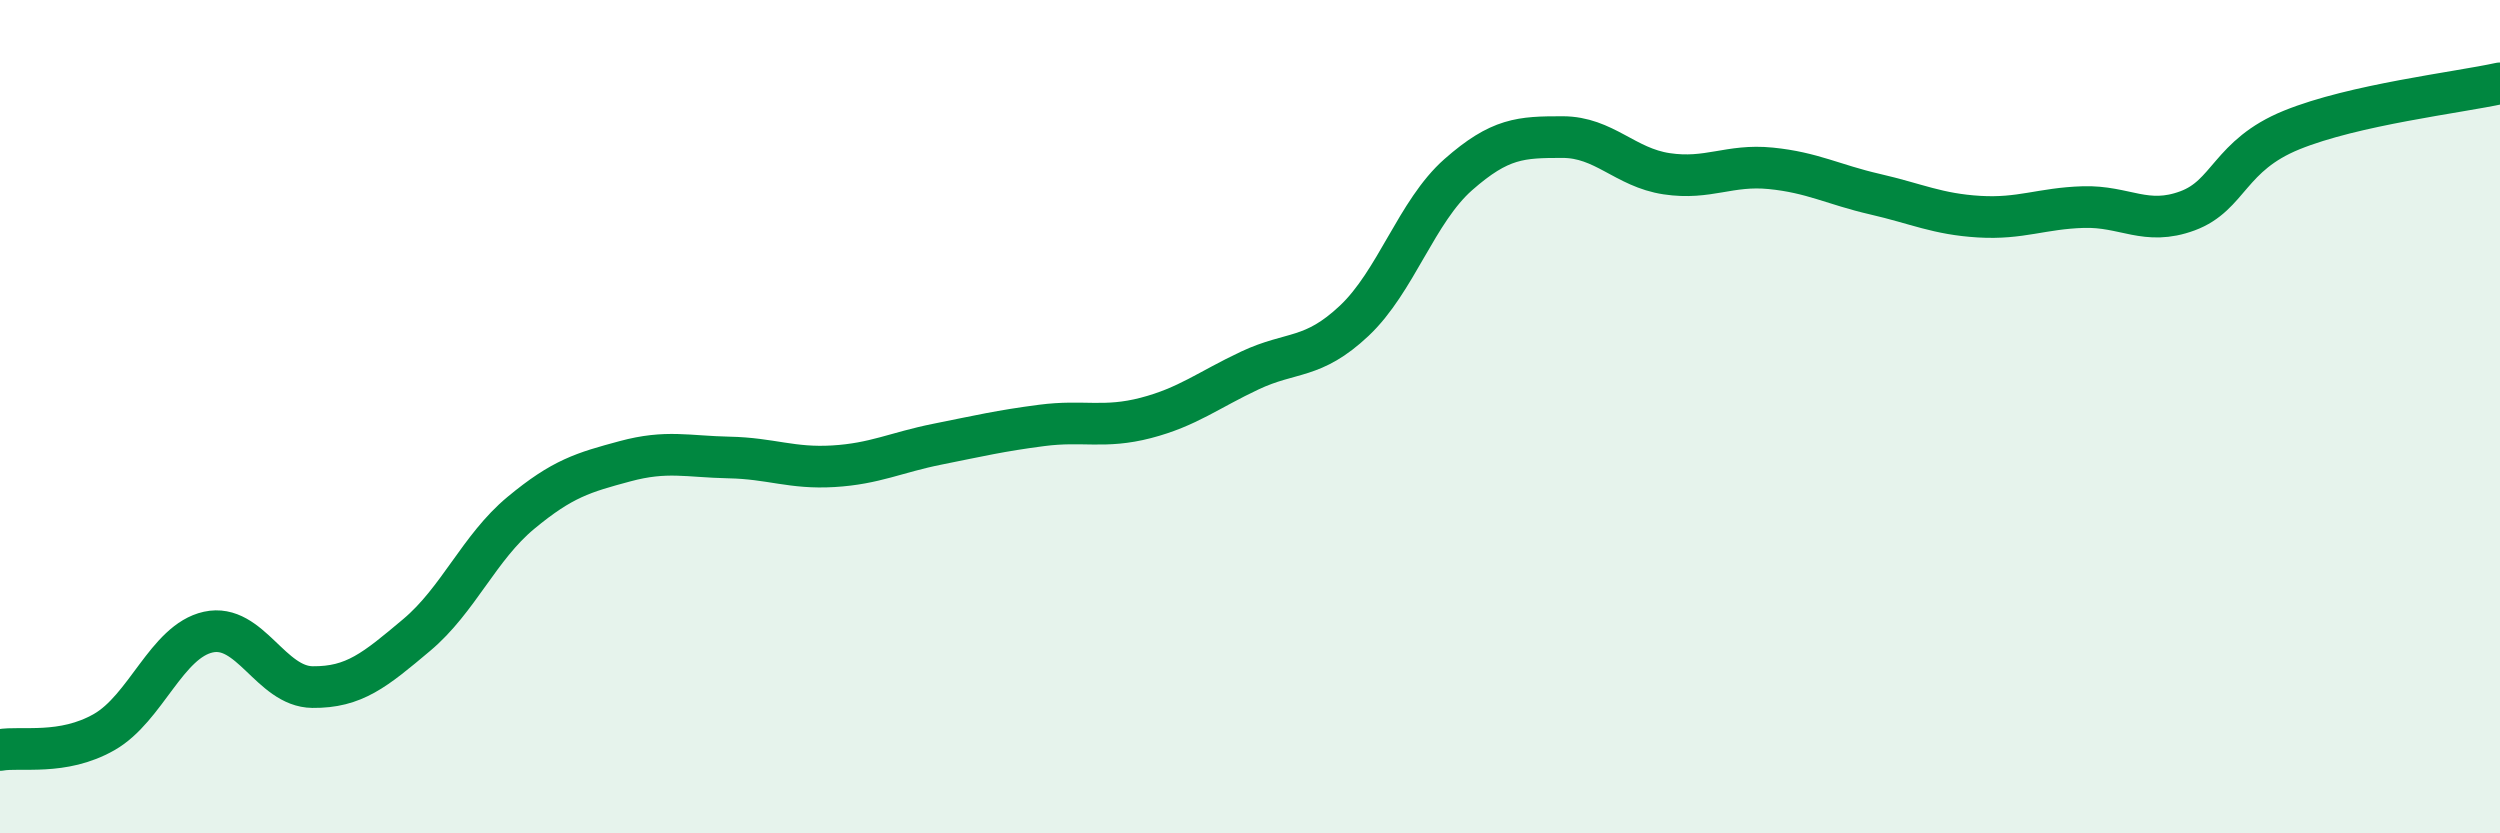
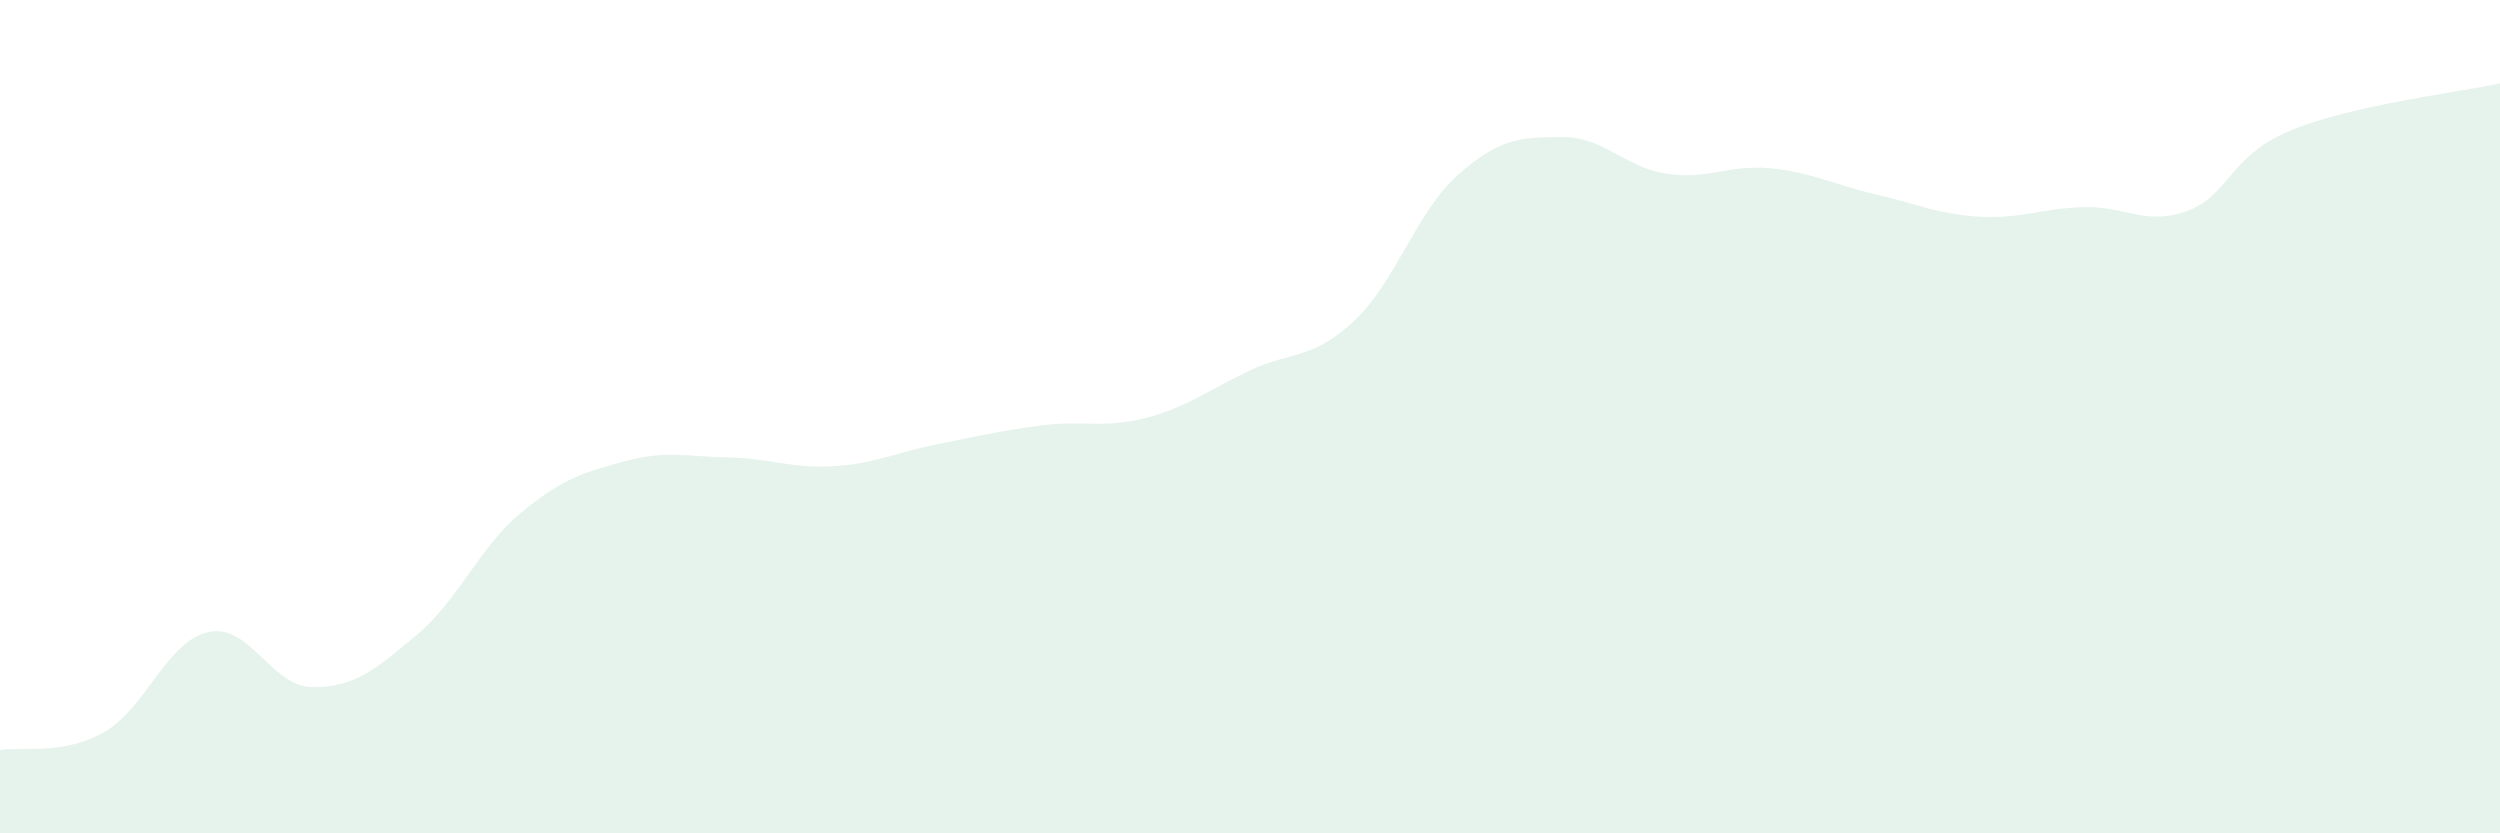
<svg xmlns="http://www.w3.org/2000/svg" width="60" height="20" viewBox="0 0 60 20">
  <path d="M 0,18 C 0.5,17.91 1.5,18.14 2.5,17.57 C 3.5,17 4,15.39 5,15.17 C 6,14.95 6.5,16.48 7.5,16.49 C 8.5,16.5 9,16.08 10,15.24 C 11,14.4 11.5,13.14 12.5,12.31 C 13.5,11.48 14,11.34 15,11.07 C 16,10.8 16.5,10.96 17.5,10.98 C 18.5,11 19,11.25 20,11.19 C 21,11.13 21.5,10.86 22.5,10.66 C 23.5,10.46 24,10.34 25,10.21 C 26,10.08 26.5,10.29 27.5,10.03 C 28.5,9.77 29,9.36 30,8.89 C 31,8.42 31.5,8.64 32.5,7.7 C 33.5,6.76 34,5.07 35,4.19 C 36,3.31 36.5,3.29 37.5,3.29 C 38.5,3.29 39,4.02 40,4.17 C 41,4.32 41.5,3.94 42.5,4.04 C 43.5,4.14 44,4.43 45,4.66 C 46,4.89 46.5,5.14 47.5,5.2 C 48.5,5.26 49,5 50,4.97 C 51,4.94 51.5,5.43 52.5,5.06 C 53.5,4.69 53.5,3.73 55,3.12 C 56.5,2.51 59,2.22 60,2L60 20L0 20Z" fill="#008740" opacity="0.1" stroke-linecap="round" stroke-linejoin="round" />
-   <path d="M 0,18 C 0.5,17.91 1.5,18.14 2.5,17.57 C 3.5,17 4,15.39 5,15.17 C 6,14.95 6.5,16.48 7.5,16.49 C 8.5,16.5 9,16.08 10,15.24 C 11,14.4 11.5,13.14 12.5,12.31 C 13.5,11.48 14,11.34 15,11.07 C 16,10.8 16.5,10.96 17.5,10.98 C 18.5,11 19,11.25 20,11.19 C 21,11.13 21.5,10.86 22.5,10.66 C 23.5,10.46 24,10.34 25,10.21 C 26,10.08 26.5,10.29 27.5,10.03 C 28.5,9.77 29,9.36 30,8.89 C 31,8.42 31.5,8.64 32.5,7.7 C 33.5,6.76 34,5.07 35,4.19 C 36,3.31 36.5,3.29 37.5,3.29 C 38.5,3.29 39,4.02 40,4.17 C 41,4.32 41.5,3.94 42.5,4.04 C 43.5,4.14 44,4.43 45,4.66 C 46,4.89 46.5,5.14 47.5,5.2 C 48.5,5.26 49,5 50,4.97 C 51,4.94 51.5,5.43 52.5,5.06 C 53.5,4.69 53.5,3.73 55,3.12 C 56.5,2.51 59,2.22 60,2" stroke="#008740" stroke-width="1" fill="none" stroke-linecap="round" stroke-linejoin="round" />
</svg>